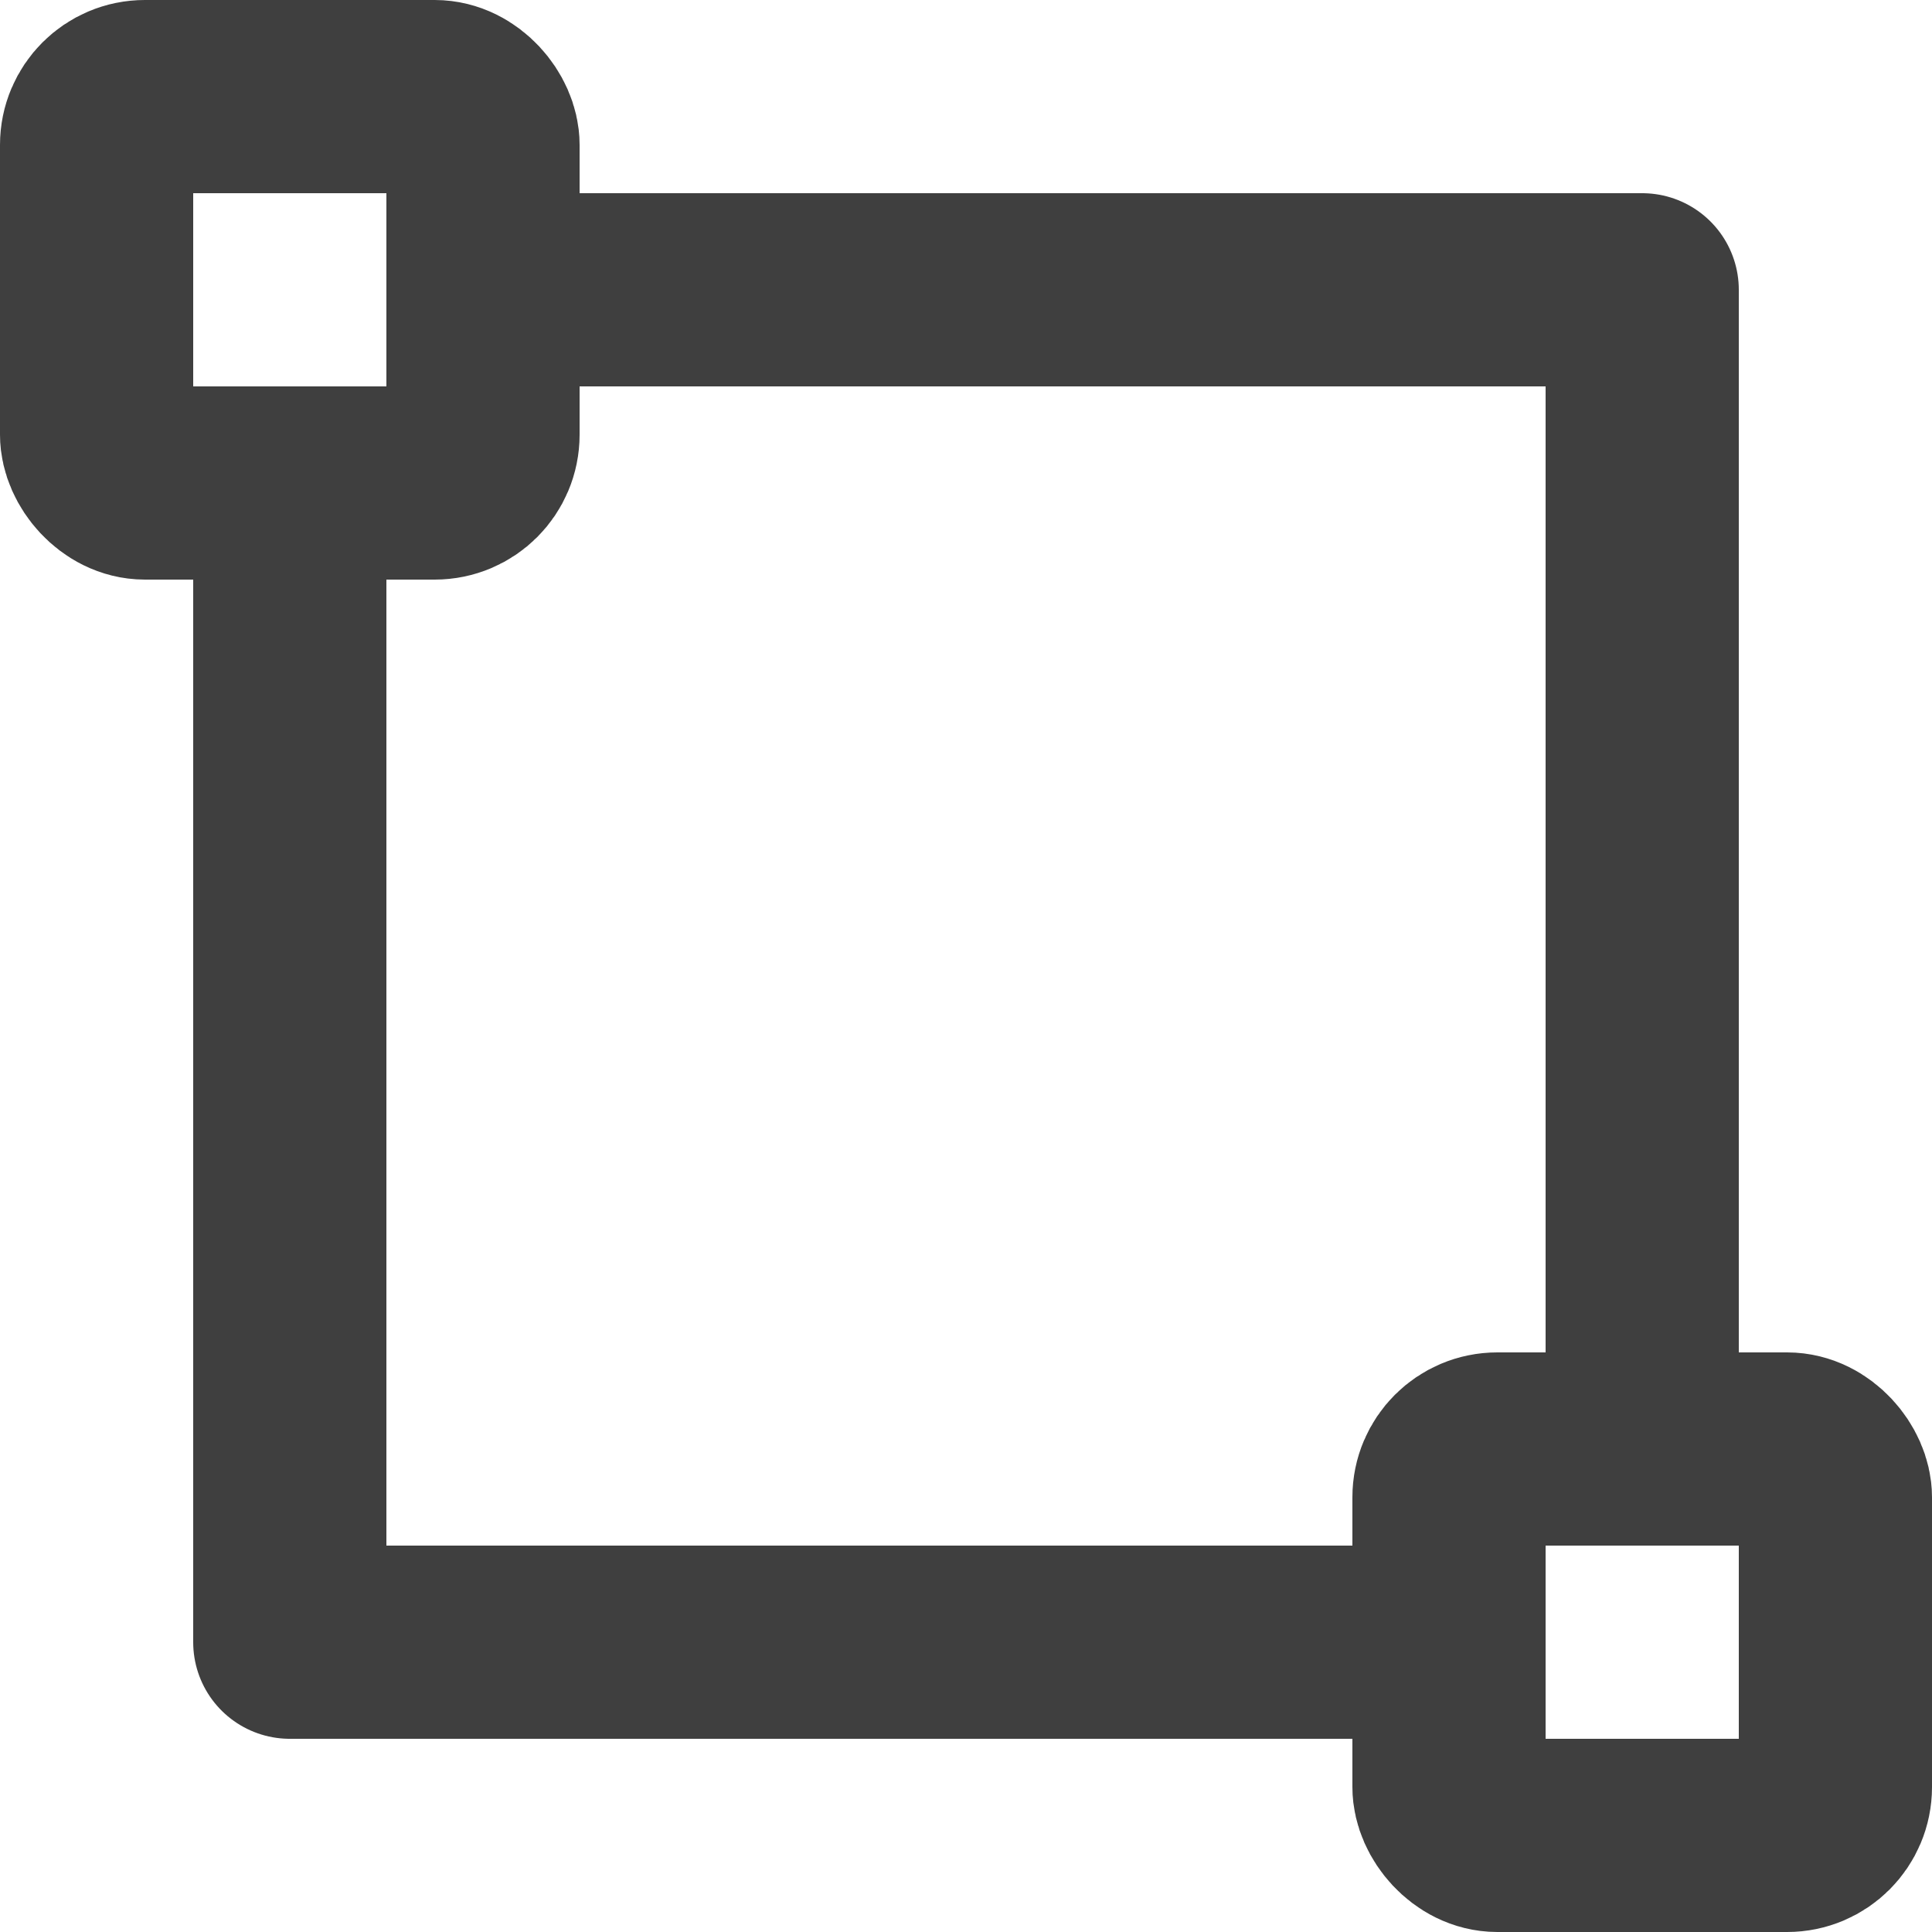
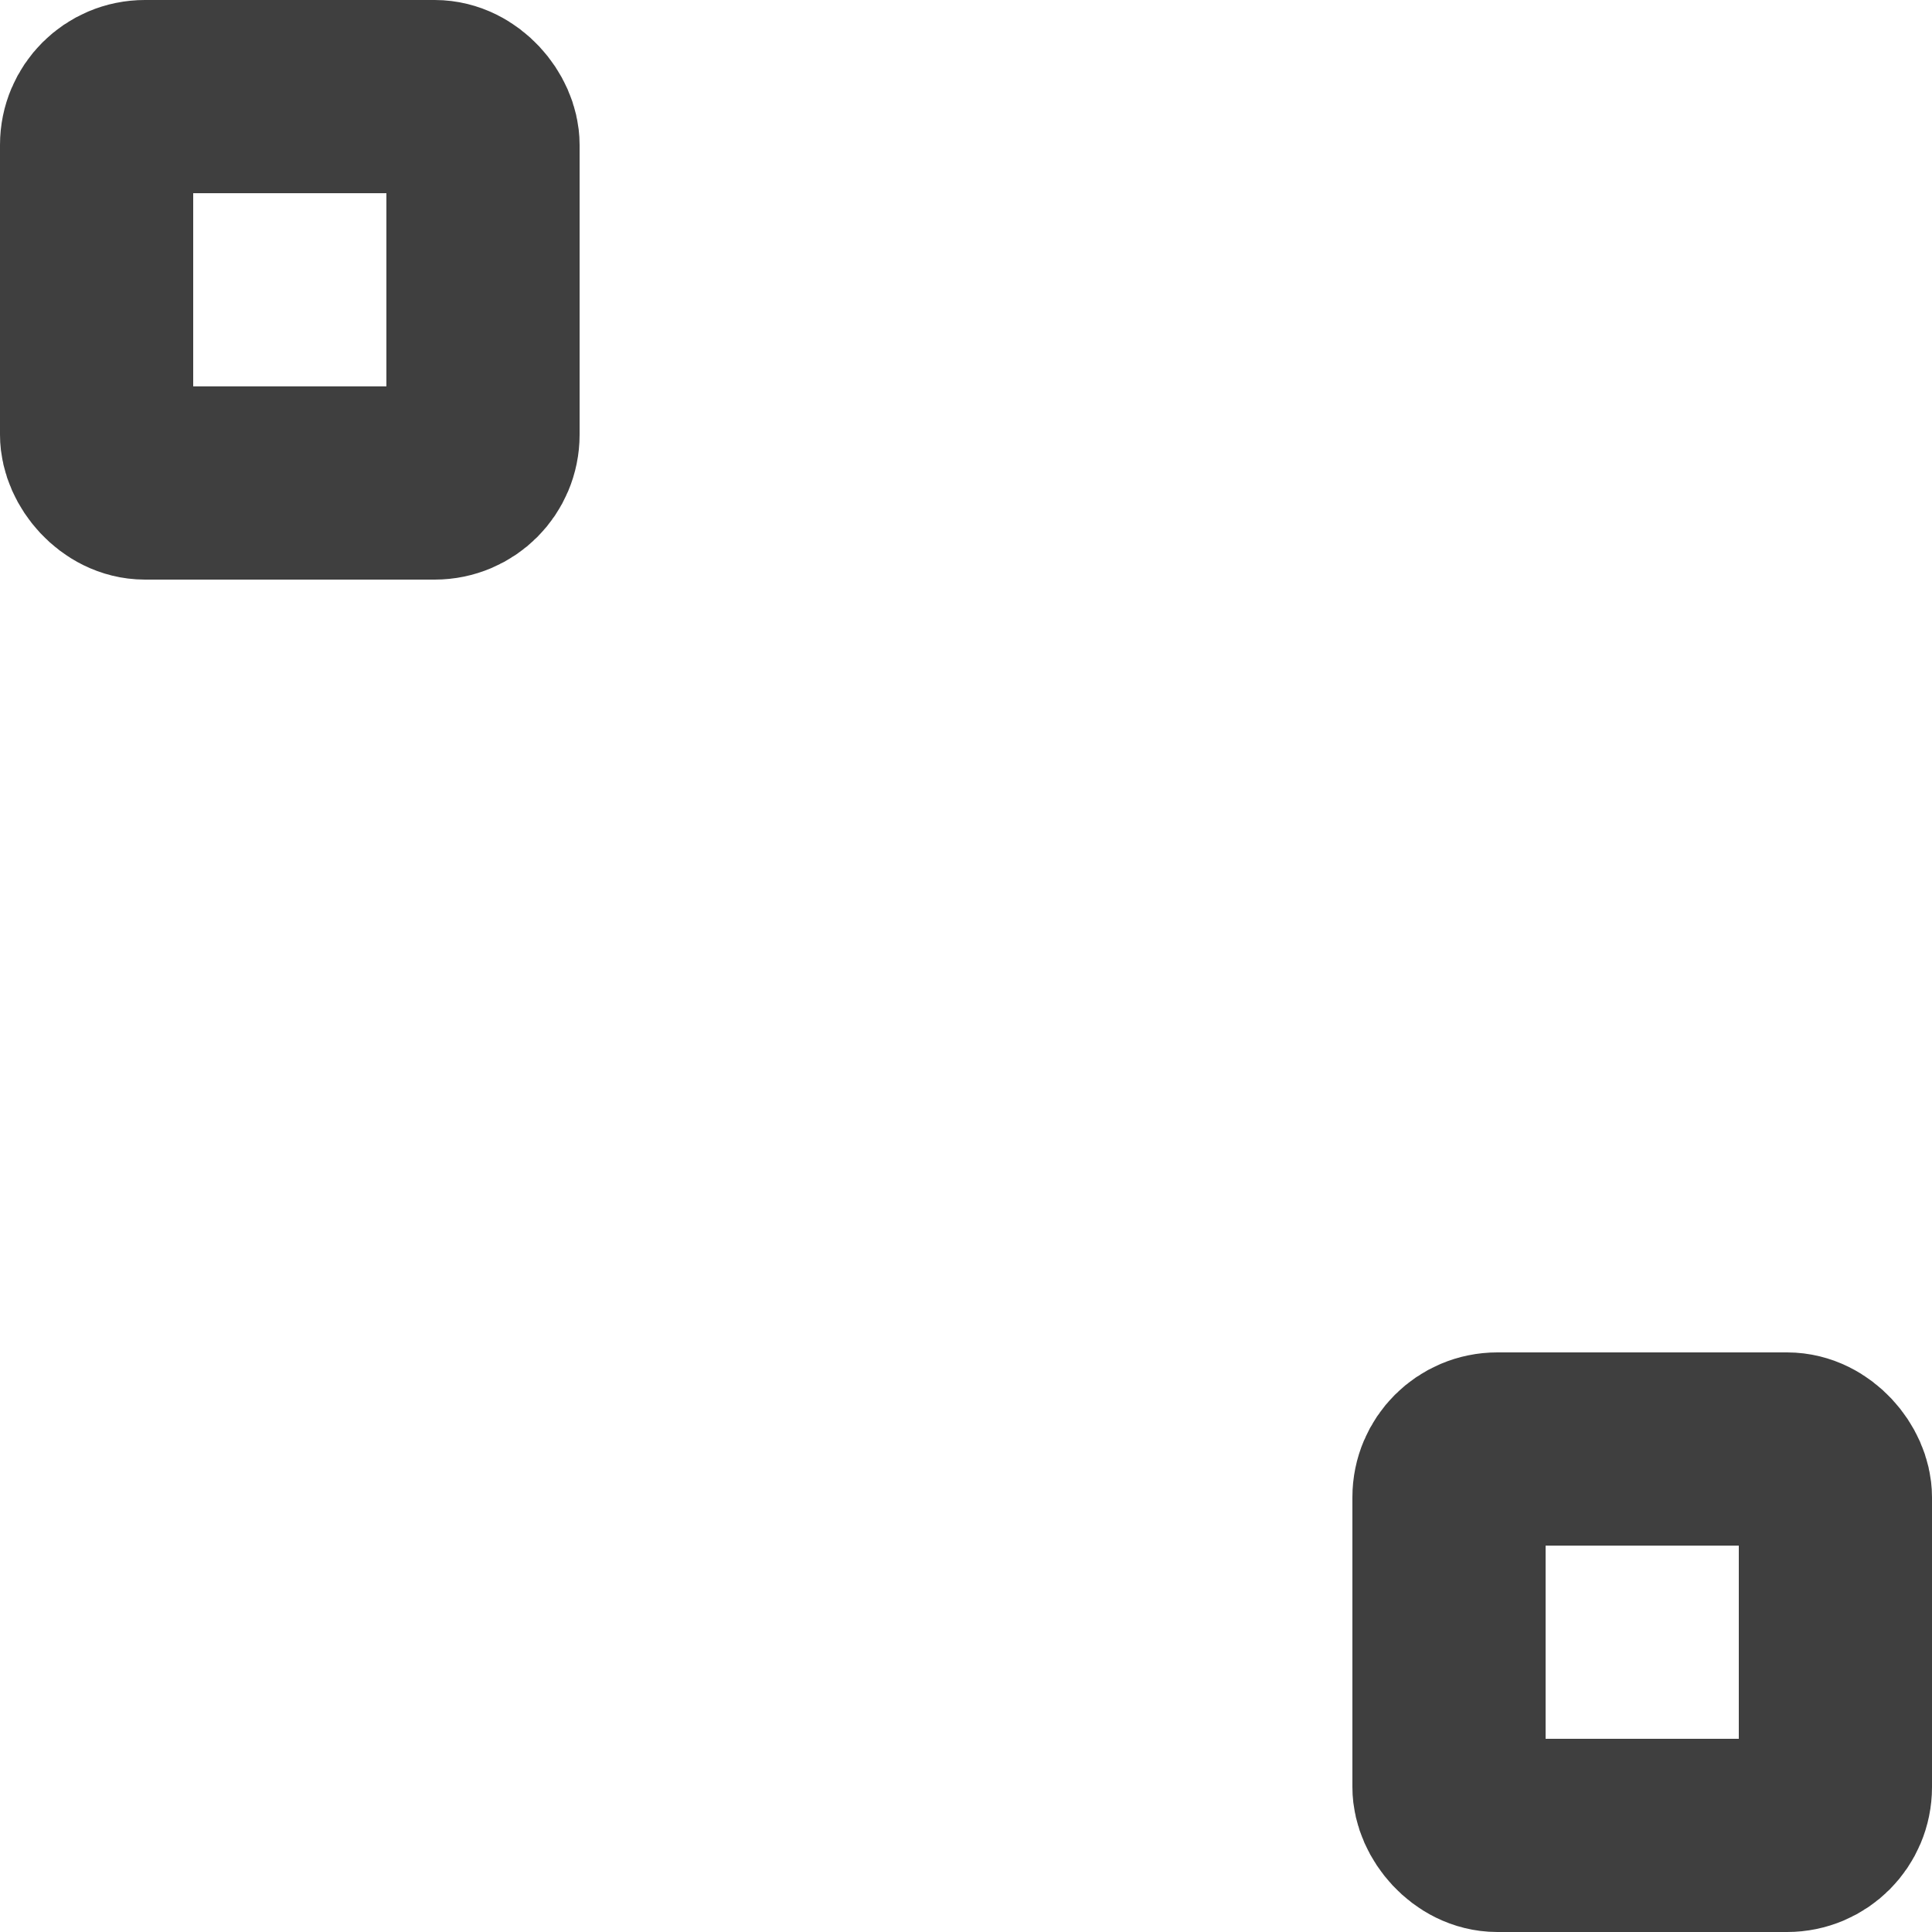
<svg xmlns="http://www.w3.org/2000/svg" viewBox="0 0 20 20" version="1.1">
  <title>Dark / 20 / item-box@svg</title>
  <desc>Created with Sketch.</desc>
  <g id="Dark-/-20-/-item-box" stroke="none" stroke-width="1" fill="none" fill-rule="evenodd" stroke-linecap="round" stroke-linejoin="round">
    <g id="Group" transform="translate(1, 1)" stroke="#3F3F3F" stroke-width="2">
      <rect id="Rectangle" x="0" y="0" width="4" height="4" rx="0.5" />
      <rect id="Rectangle-Copy-3" x="14" y="14" width="4" height="4" rx="0.5" />
-       <polyline id="Path-3" points="2 4 2 16 14 16" />
-       <polyline id="Path-4" points="4 2 14 2 16 2 16 14" />
    </g>
  </g>
</svg>